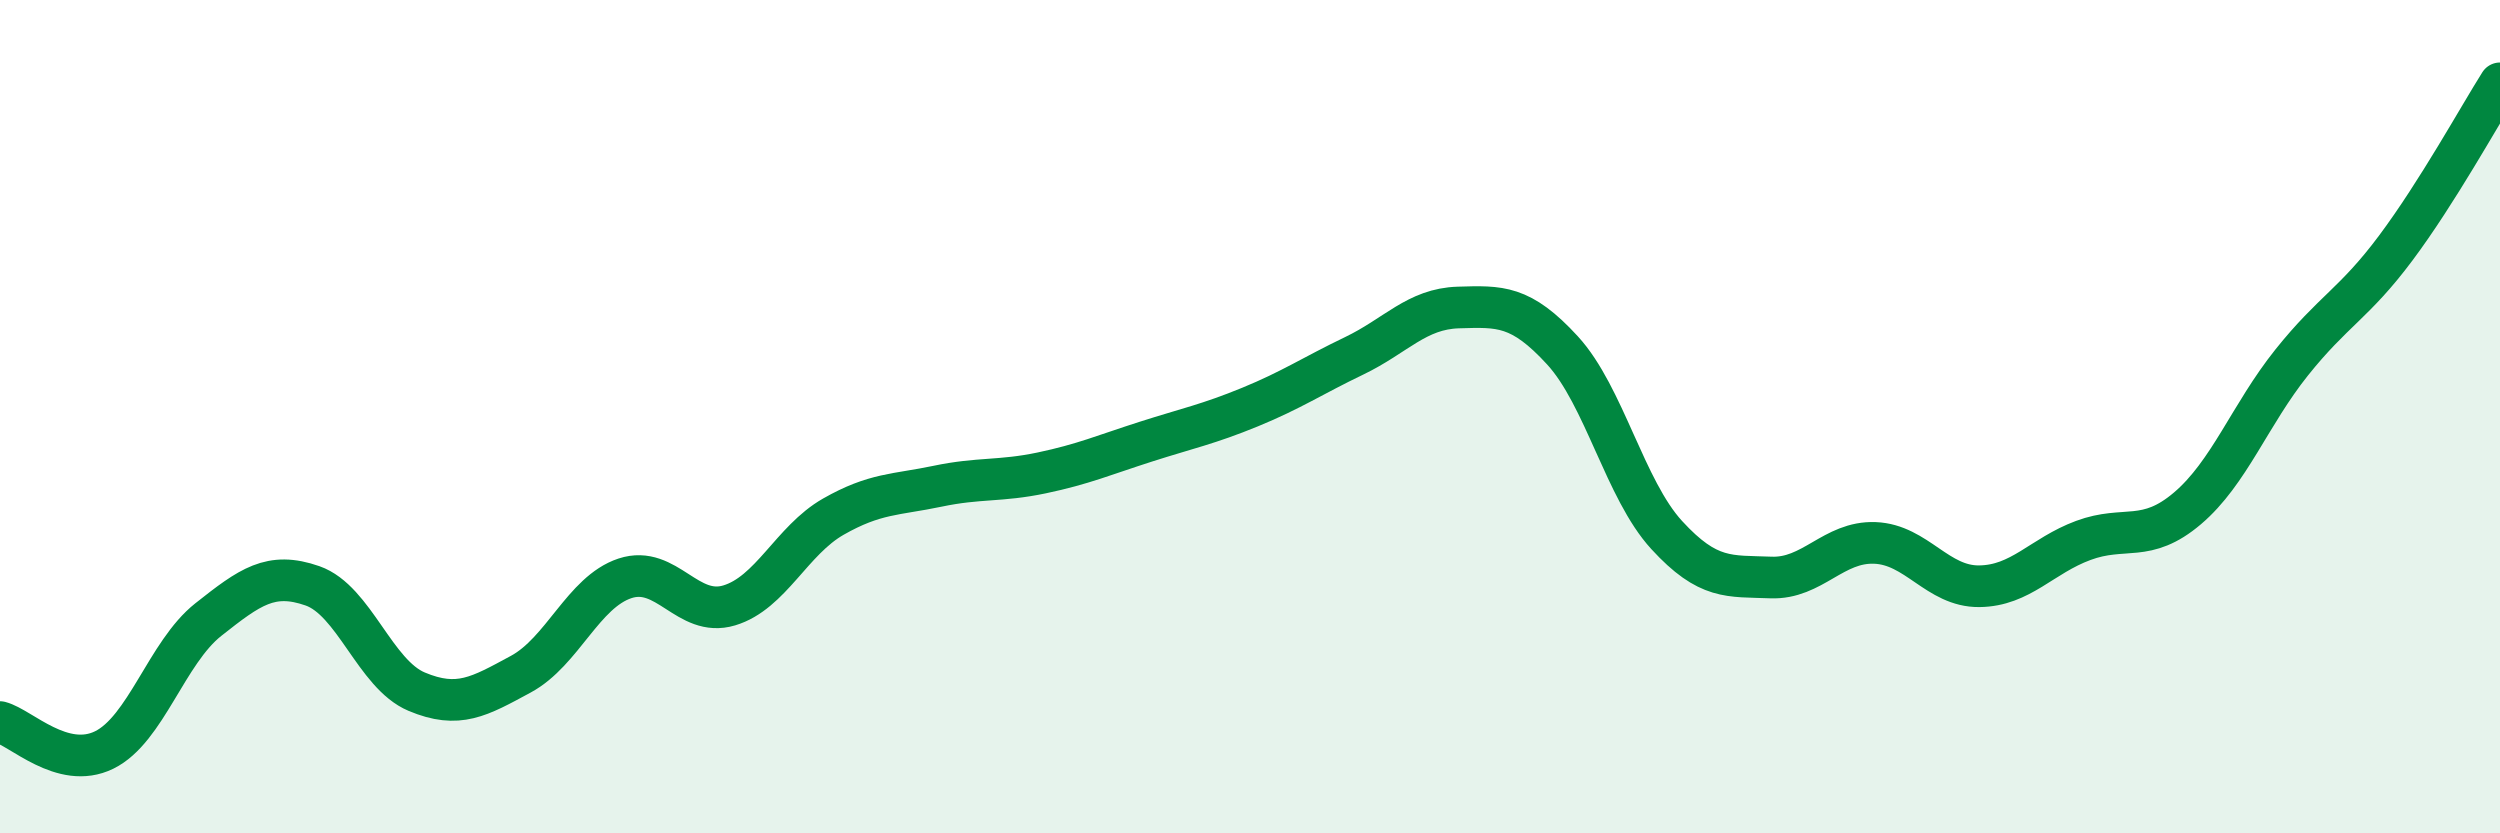
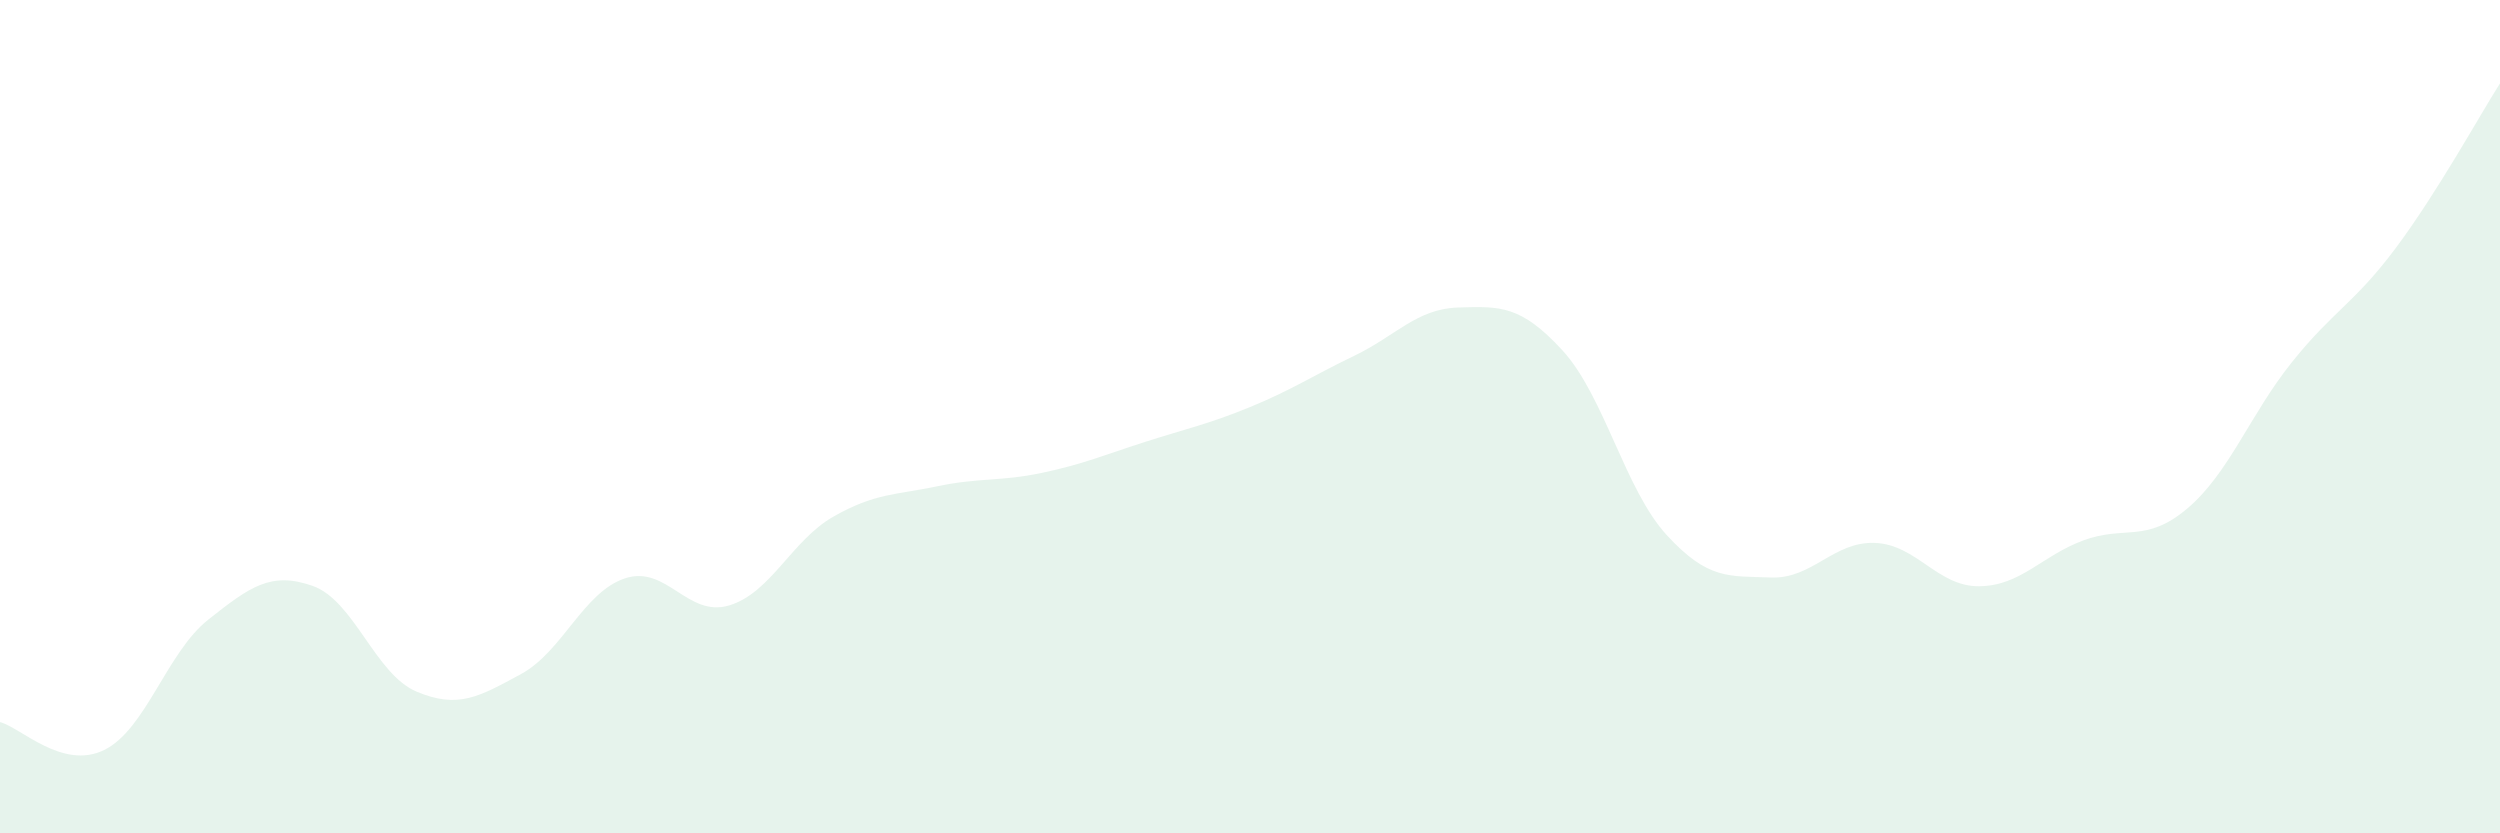
<svg xmlns="http://www.w3.org/2000/svg" width="60" height="20" viewBox="0 0 60 20">
  <path d="M 0,17.33 C 0.5,17.46 1.5,18.49 2.5,18 C 3.5,17.51 4,15.66 5,14.87 C 6,14.08 6.5,13.71 7.5,14.06 C 8.5,14.41 9,16.18 10,16.6 C 11,17.02 11.5,16.72 12.5,16.18 C 13.5,15.64 14,14.21 15,13.88 C 16,13.55 16.5,14.83 17.5,14.53 C 18.5,14.23 19,12.97 20,12.4 C 21,11.83 21.5,11.88 22.5,11.67 C 23.5,11.46 24,11.56 25,11.35 C 26,11.14 26.5,10.92 27.5,10.6 C 28.5,10.28 29,10.18 30,9.77 C 31,9.36 31.5,9.02 32.5,8.54 C 33.5,8.06 34,7.41 35,7.38 C 36,7.35 36.5,7.32 37.5,8.41 C 38.5,9.5 39,11.75 40,12.84 C 41,13.93 41.5,13.82 42.5,13.86 C 43.5,13.9 44,12.99 45,13.03 C 46,13.07 46.5,14.08 47.5,14.07 C 48.5,14.06 49,13.34 50,12.97 C 51,12.6 51.5,13.05 52.5,12.2 C 53.5,11.35 54,9.95 55,8.7 C 56,7.45 56.5,7.29 57.5,5.95 C 58.5,4.61 59.5,2.79 60,2L60 20L0 20Z" fill="#008740" opacity="0.1" stroke-linecap="round" stroke-linejoin="round" />
-   <path d="M 0,17.33 C 0.5,17.46 1.5,18.49 2.5,18 C 3.5,17.51 4,15.66 5,14.87 C 6,14.08 6.5,13.71 7.5,14.06 C 8.5,14.41 9,16.18 10,16.6 C 11,17.02 11.5,16.72 12.5,16.18 C 13.5,15.64 14,14.21 15,13.88 C 16,13.55 16.5,14.83 17.5,14.53 C 18.5,14.23 19,12.97 20,12.4 C 21,11.83 21.5,11.88 22.5,11.67 C 23.5,11.46 24,11.56 25,11.35 C 26,11.14 26.5,10.92 27.5,10.6 C 28.5,10.28 29,10.18 30,9.77 C 31,9.36 31.5,9.02 32.5,8.54 C 33.5,8.06 34,7.41 35,7.38 C 36,7.35 36.5,7.32 37.5,8.41 C 38.5,9.5 39,11.75 40,12.84 C 41,13.93 41.5,13.82 42.5,13.86 C 43.5,13.9 44,12.99 45,13.03 C 46,13.07 46.5,14.08 47.5,14.07 C 48.5,14.06 49,13.34 50,12.97 C 51,12.6 51.5,13.05 52.5,12.2 C 53.5,11.35 54,9.95 55,8.7 C 56,7.45 56.5,7.29 57.5,5.95 C 58.5,4.61 59.5,2.79 60,2" stroke="#008740" stroke-width="1" fill="none" stroke-linecap="round" stroke-linejoin="round" />
</svg>